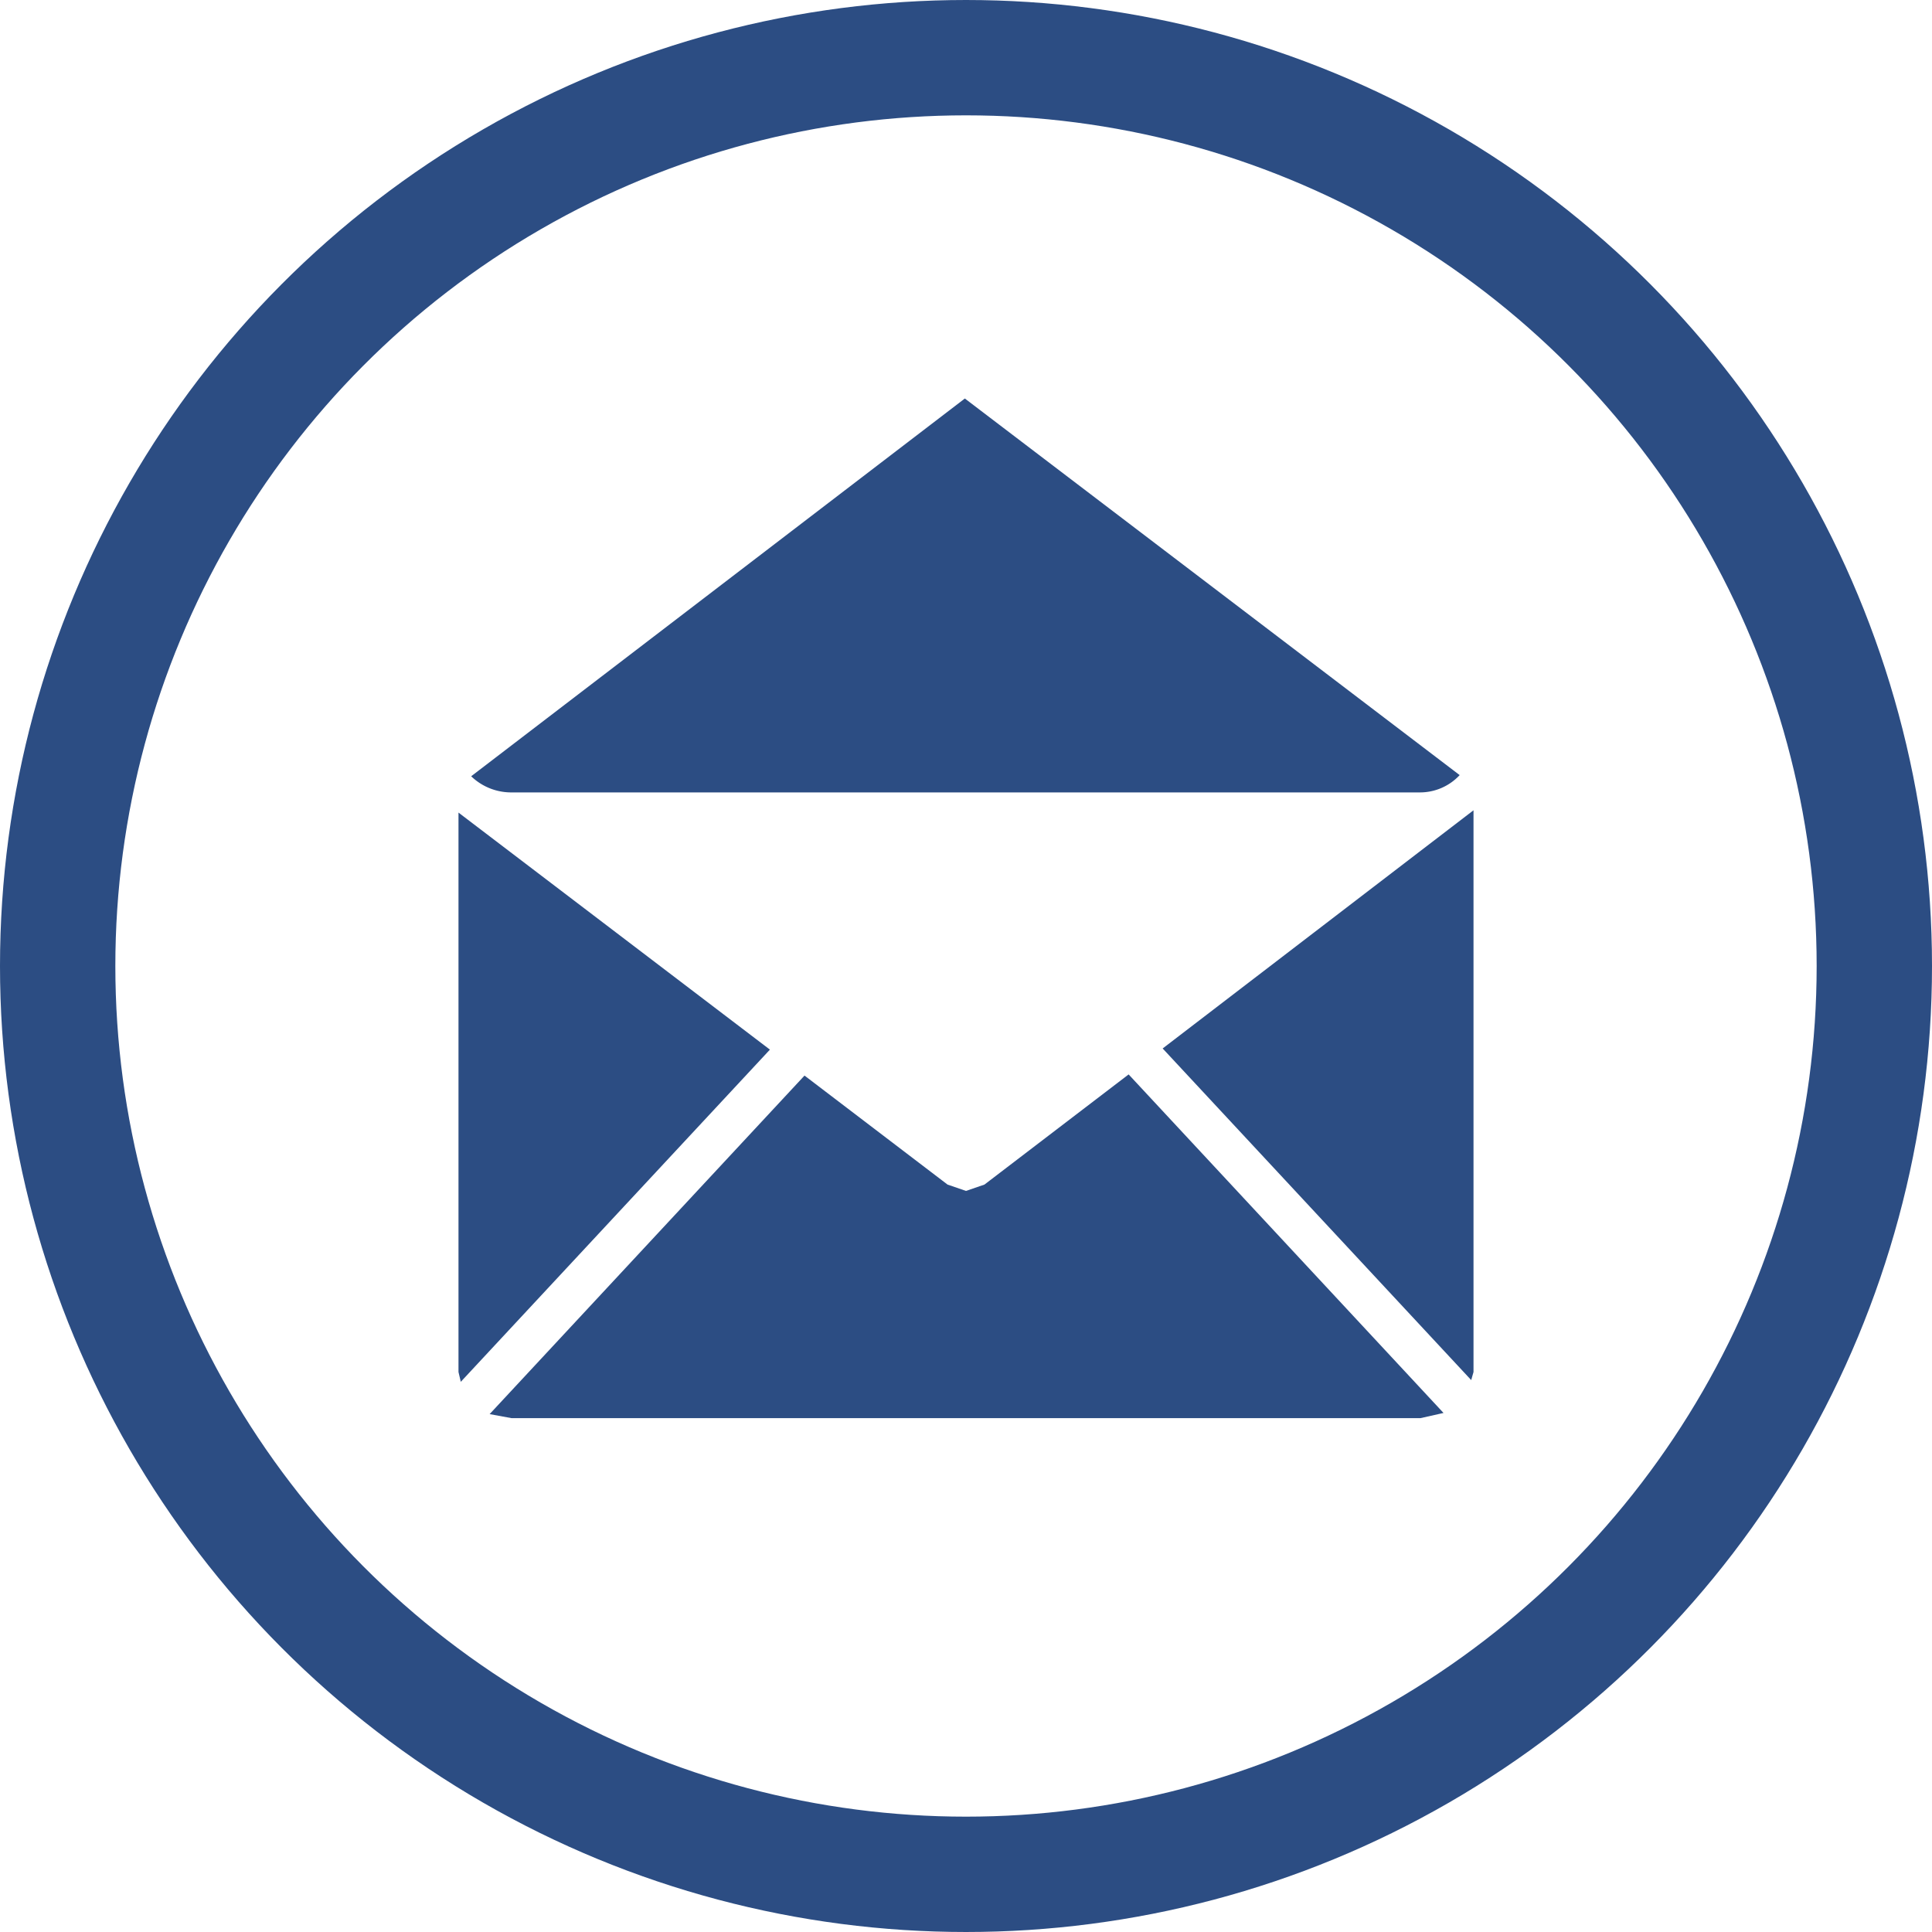
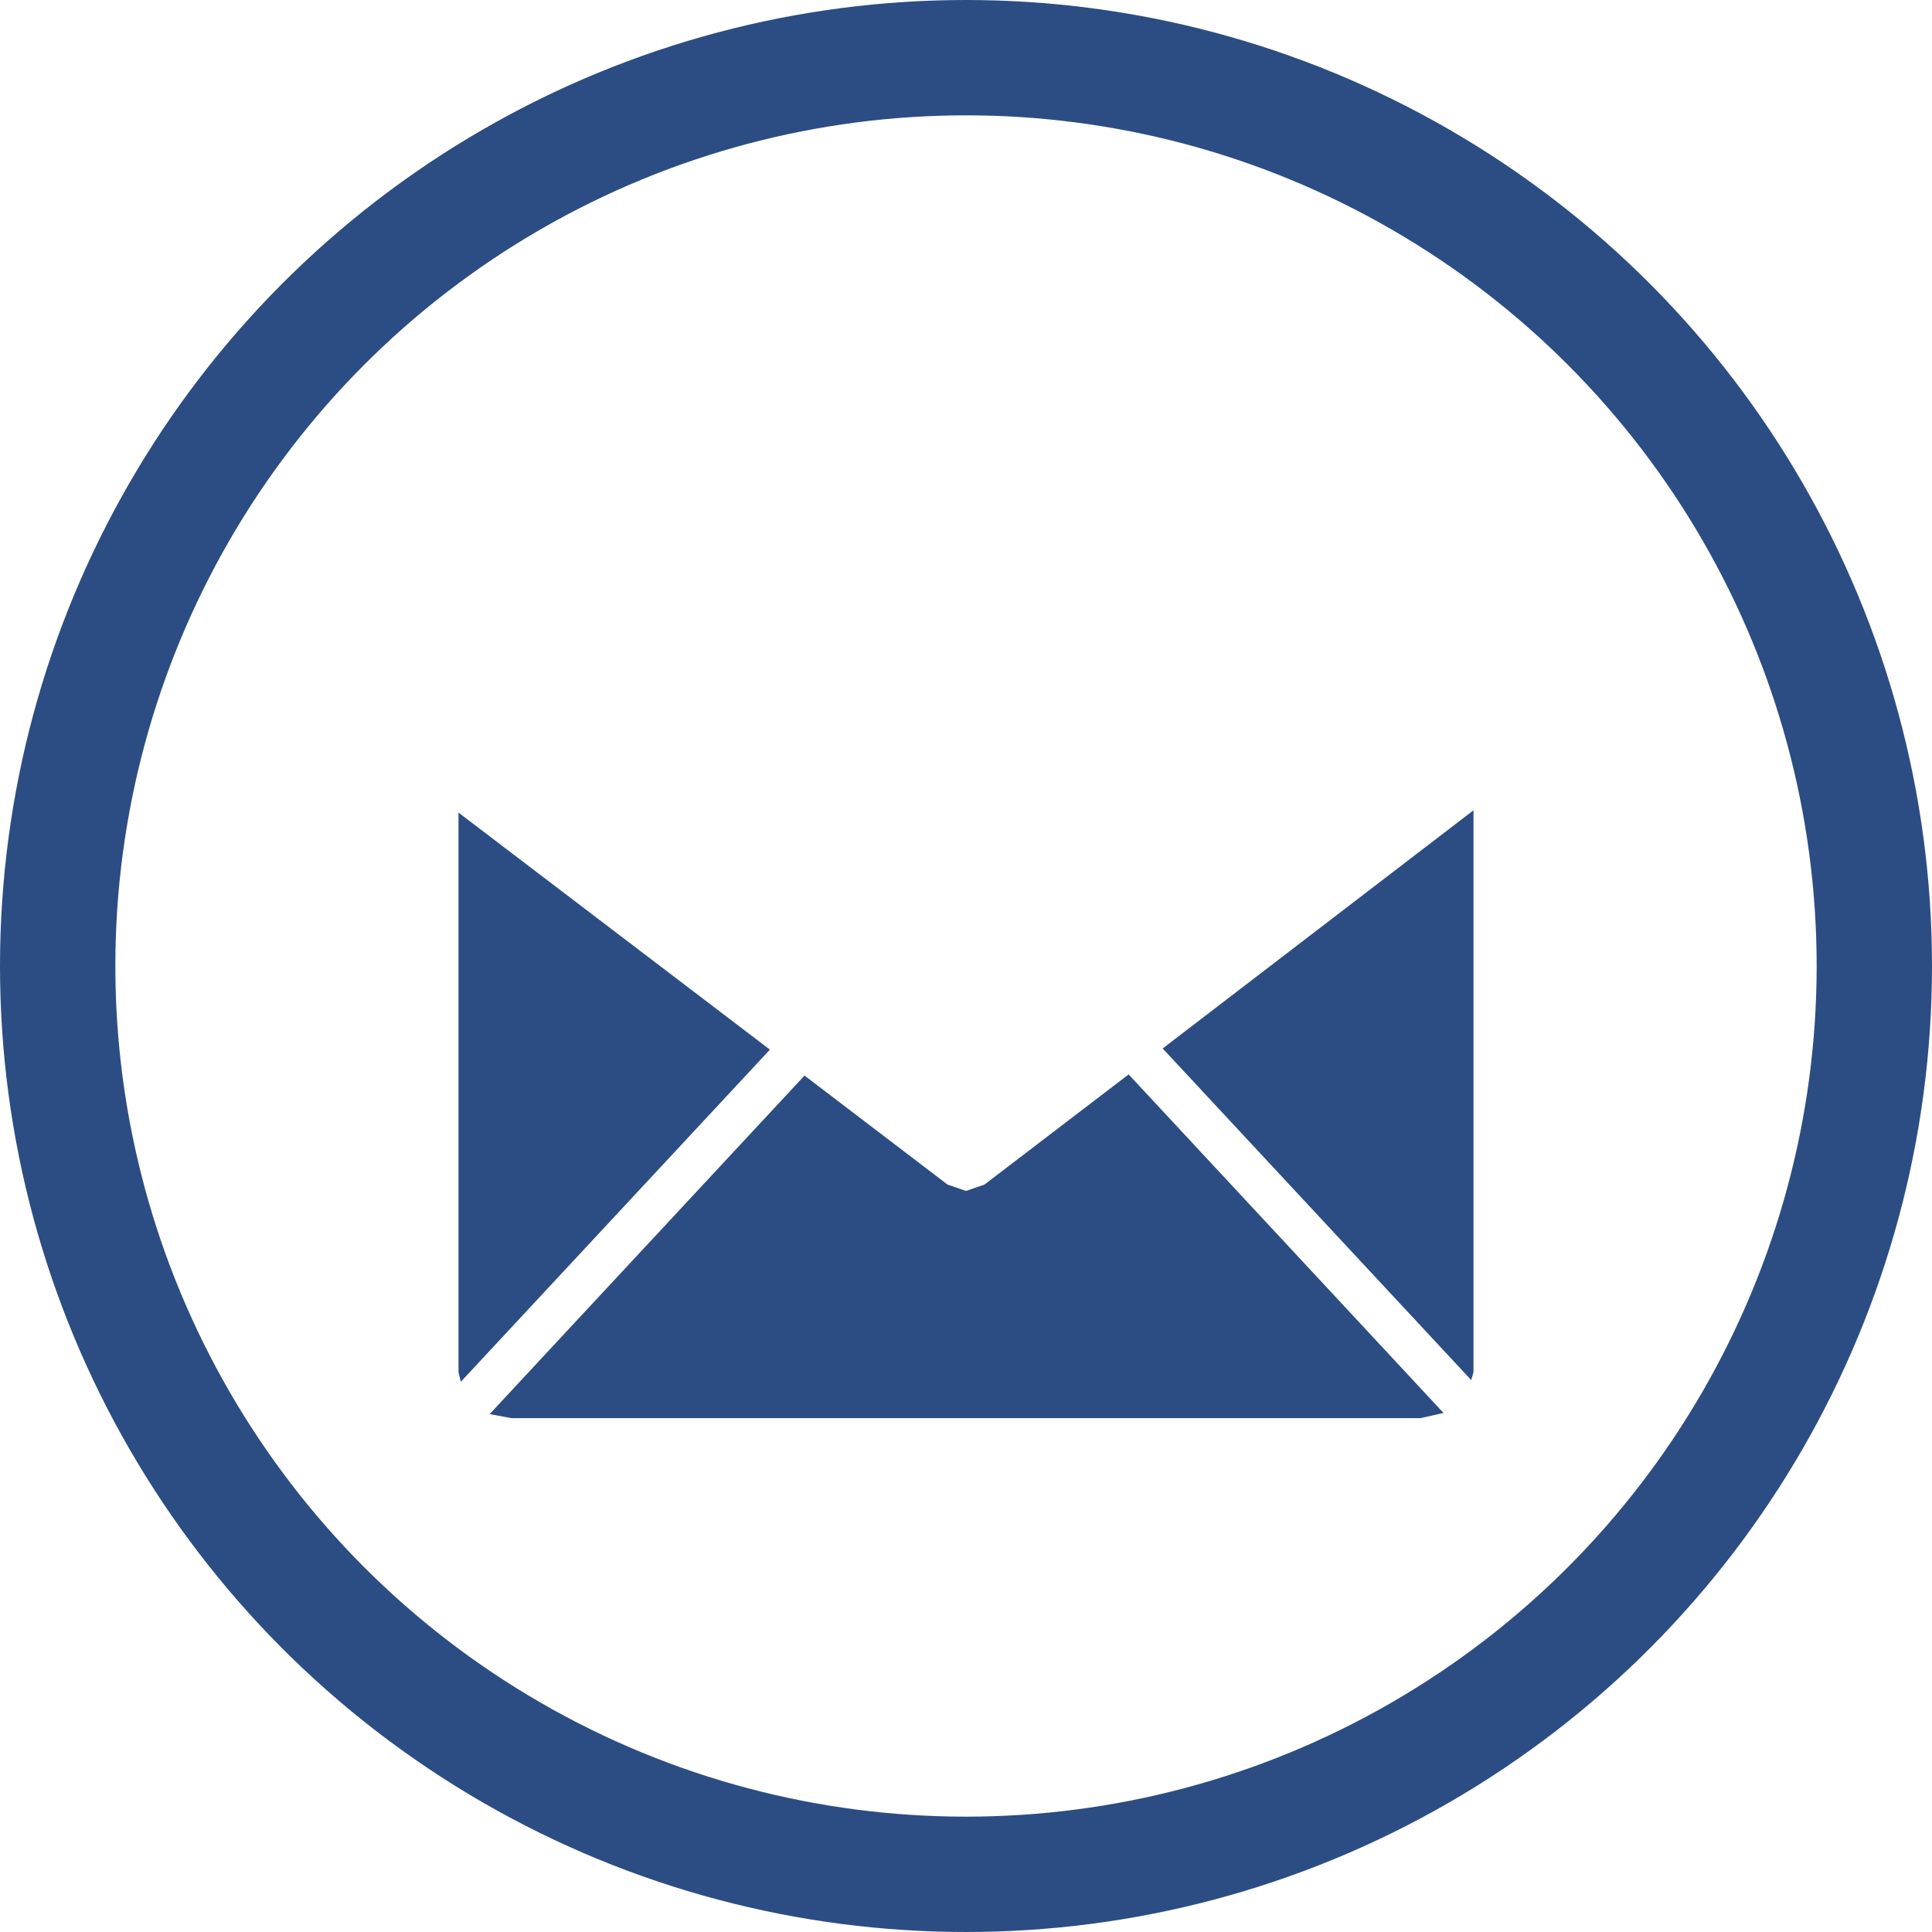
<svg xmlns="http://www.w3.org/2000/svg" width="33.5" height="33.5" viewBox="0 0 33.5 33.5">
  <defs>
    <style>.\36 7ca4f0b-a00f-41cc-9583-7576b0c2de00{fill:#2c4d83;}.\33 813b259-f513-4265-8367-c431f43a2d09{fill:none;stroke:#2c4d83;stroke-miterlimit:10;stroke-width:2px;}</style>
  </defs>
  <title>Ресурс 219</title>
  <g id="5108167b-ff74-4945-b997-d730acae9d4c" data-name="Слой 2">
    <g id="442844c9-7e6d-4b9c-b818-56c6b4513e92" data-name="детали">
      <polygon class="67ca4f0b-a00f-41cc-9583-7576b0c2de00" points="25.55 23.79 25.55 14.05 20.16 18.18 25.51 23.93 25.55 23.79" />
-       <path class="67ca4f0b-a00f-41cc-9583-7576b0c2de00" d="M24.62,13.74a.94.94,0,0,0,.69-.3L16.73,6.91,8.17,13.46a1,1,0,0,0,.68.28Z" />
      <polygon class="67ca4f0b-a00f-41cc-9583-7576b0c2de00" points="13.35 18.2 7.95 14.09 7.95 23.79 7.99 23.96 13.35 18.2" />
      <polygon class="67ca4f0b-a00f-41cc-9583-7576b0c2de00" points="17.07 20.54 16.75 20.65 16.43 20.54 13.95 18.65 8.49 24.52 8.87 24.59 24.63 24.59 25.03 24.5 19.57 18.63 17.07 20.54" />
      <circle class="3813b259-f513-4265-8367-c431f43a2d09" cx="16.75" cy="16.75" r="15.75" />
    </g>
  </g>
</svg>